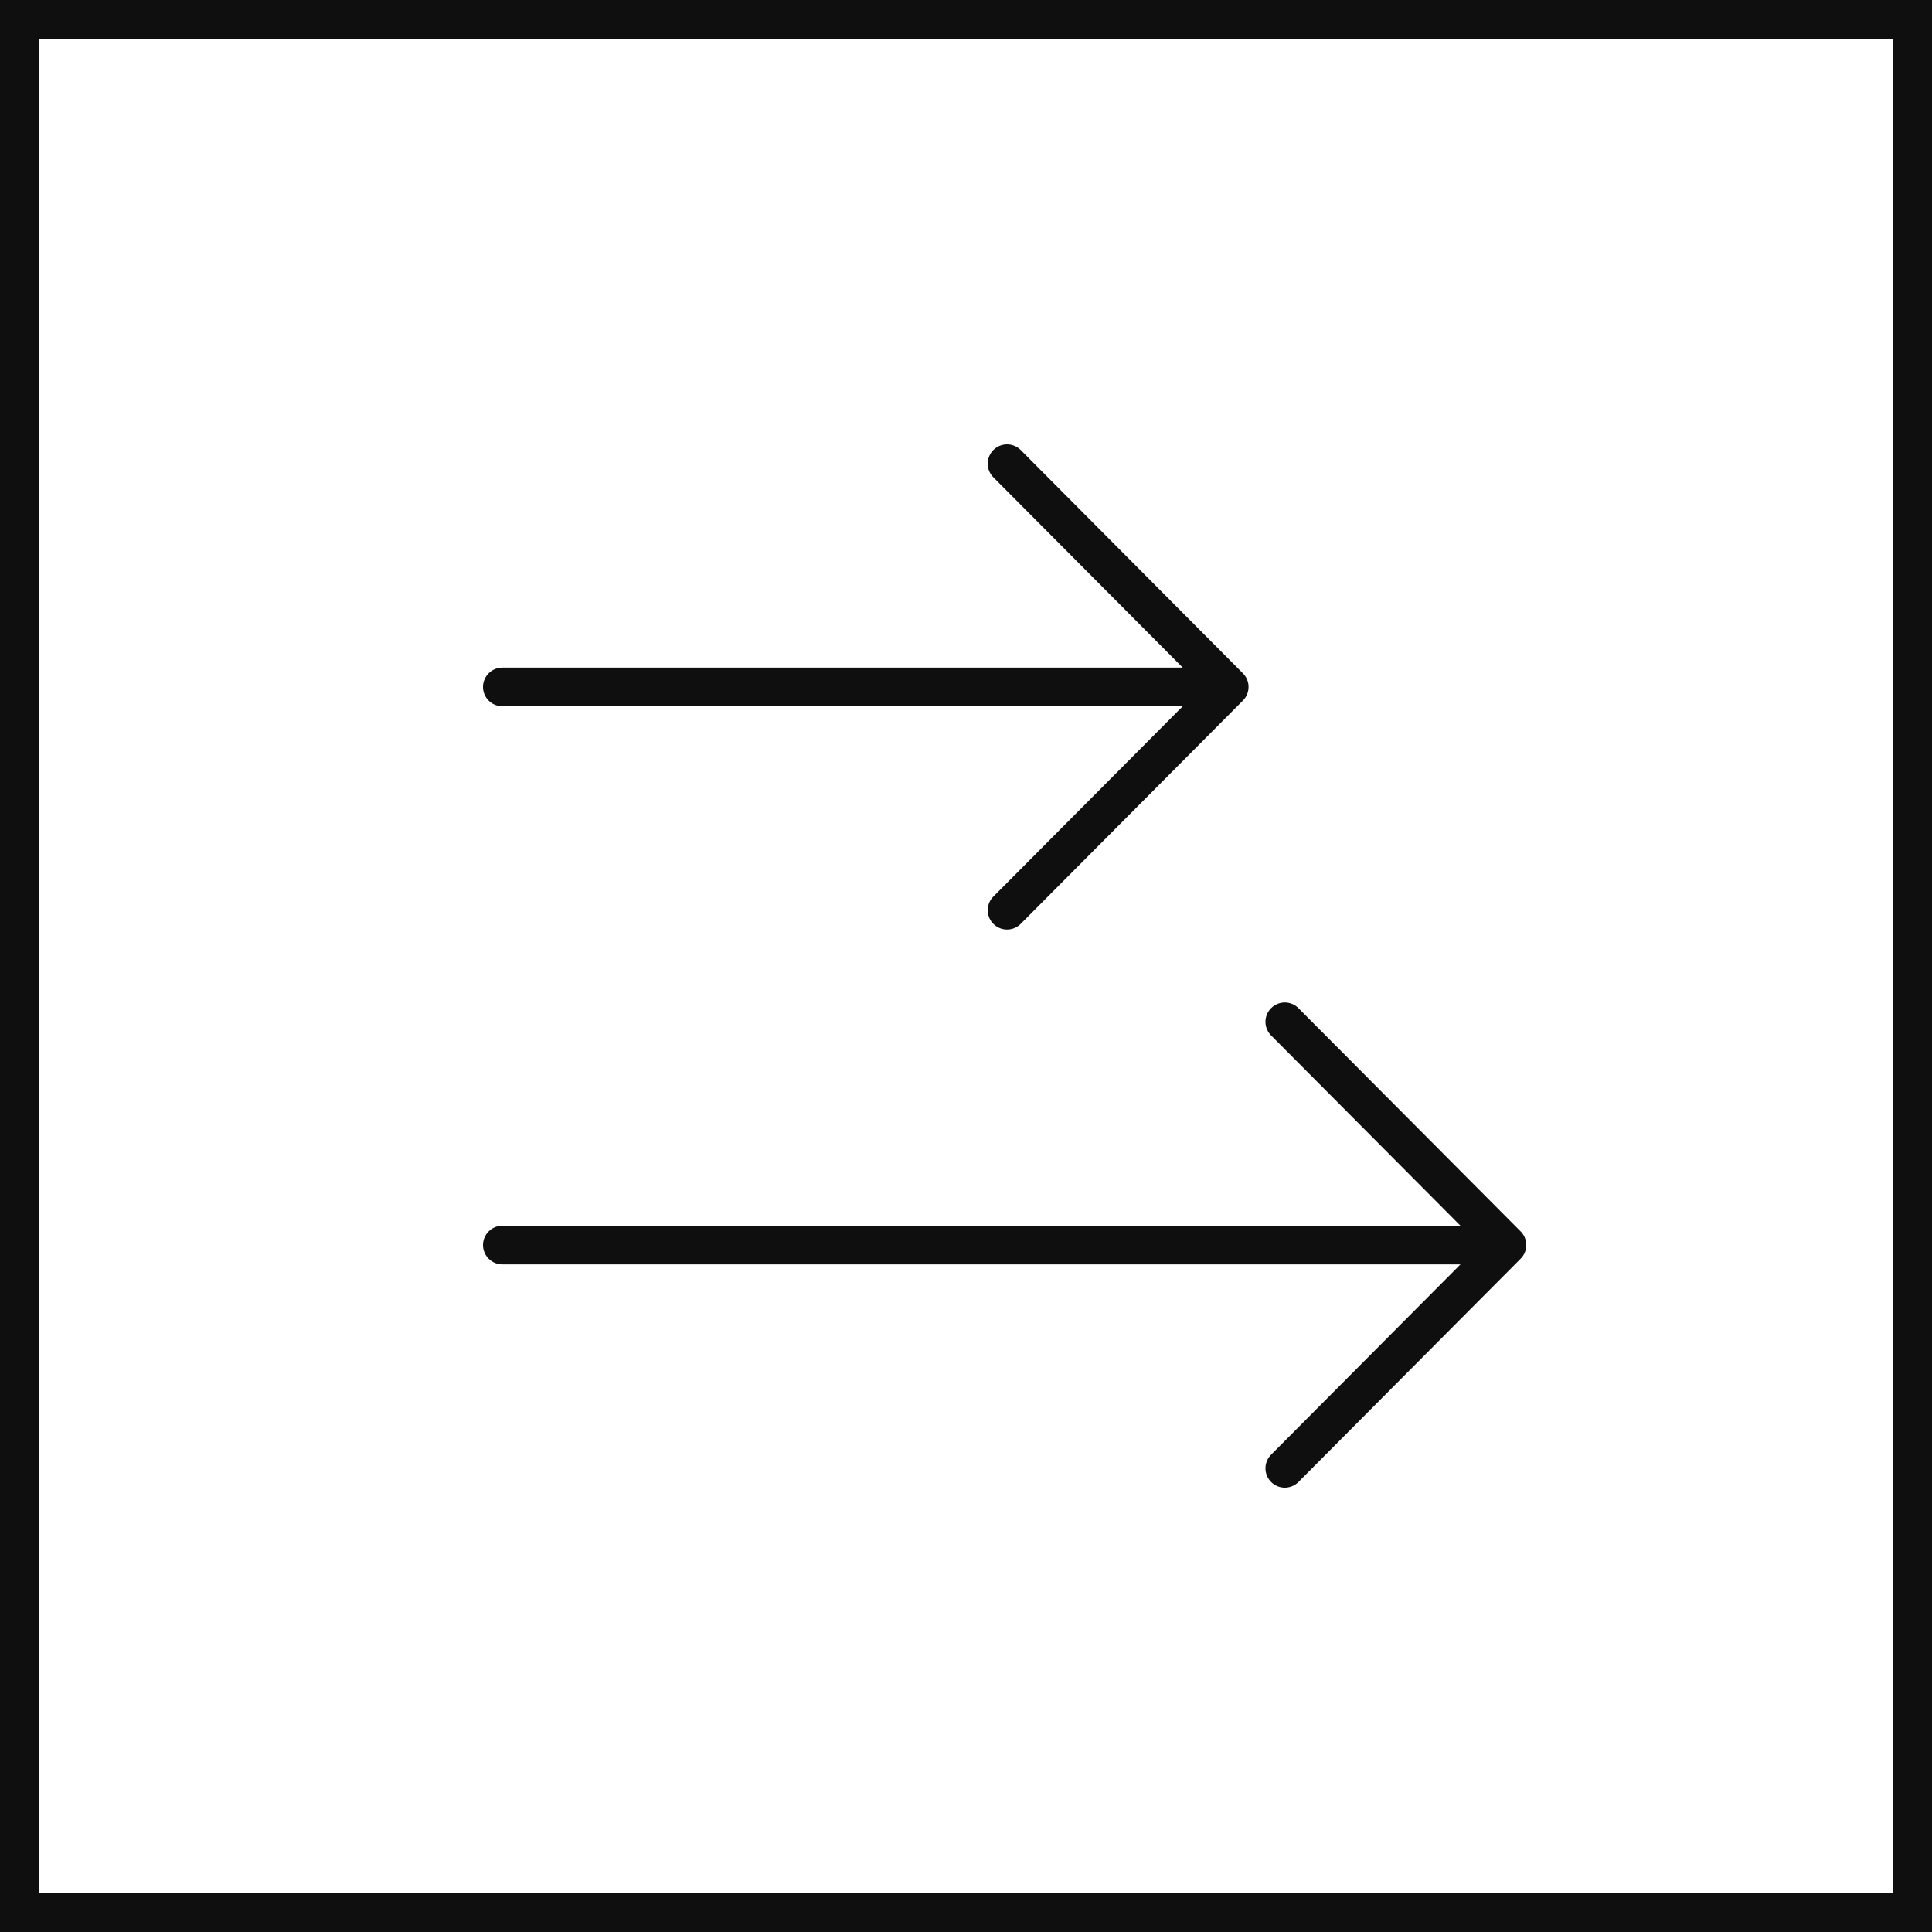
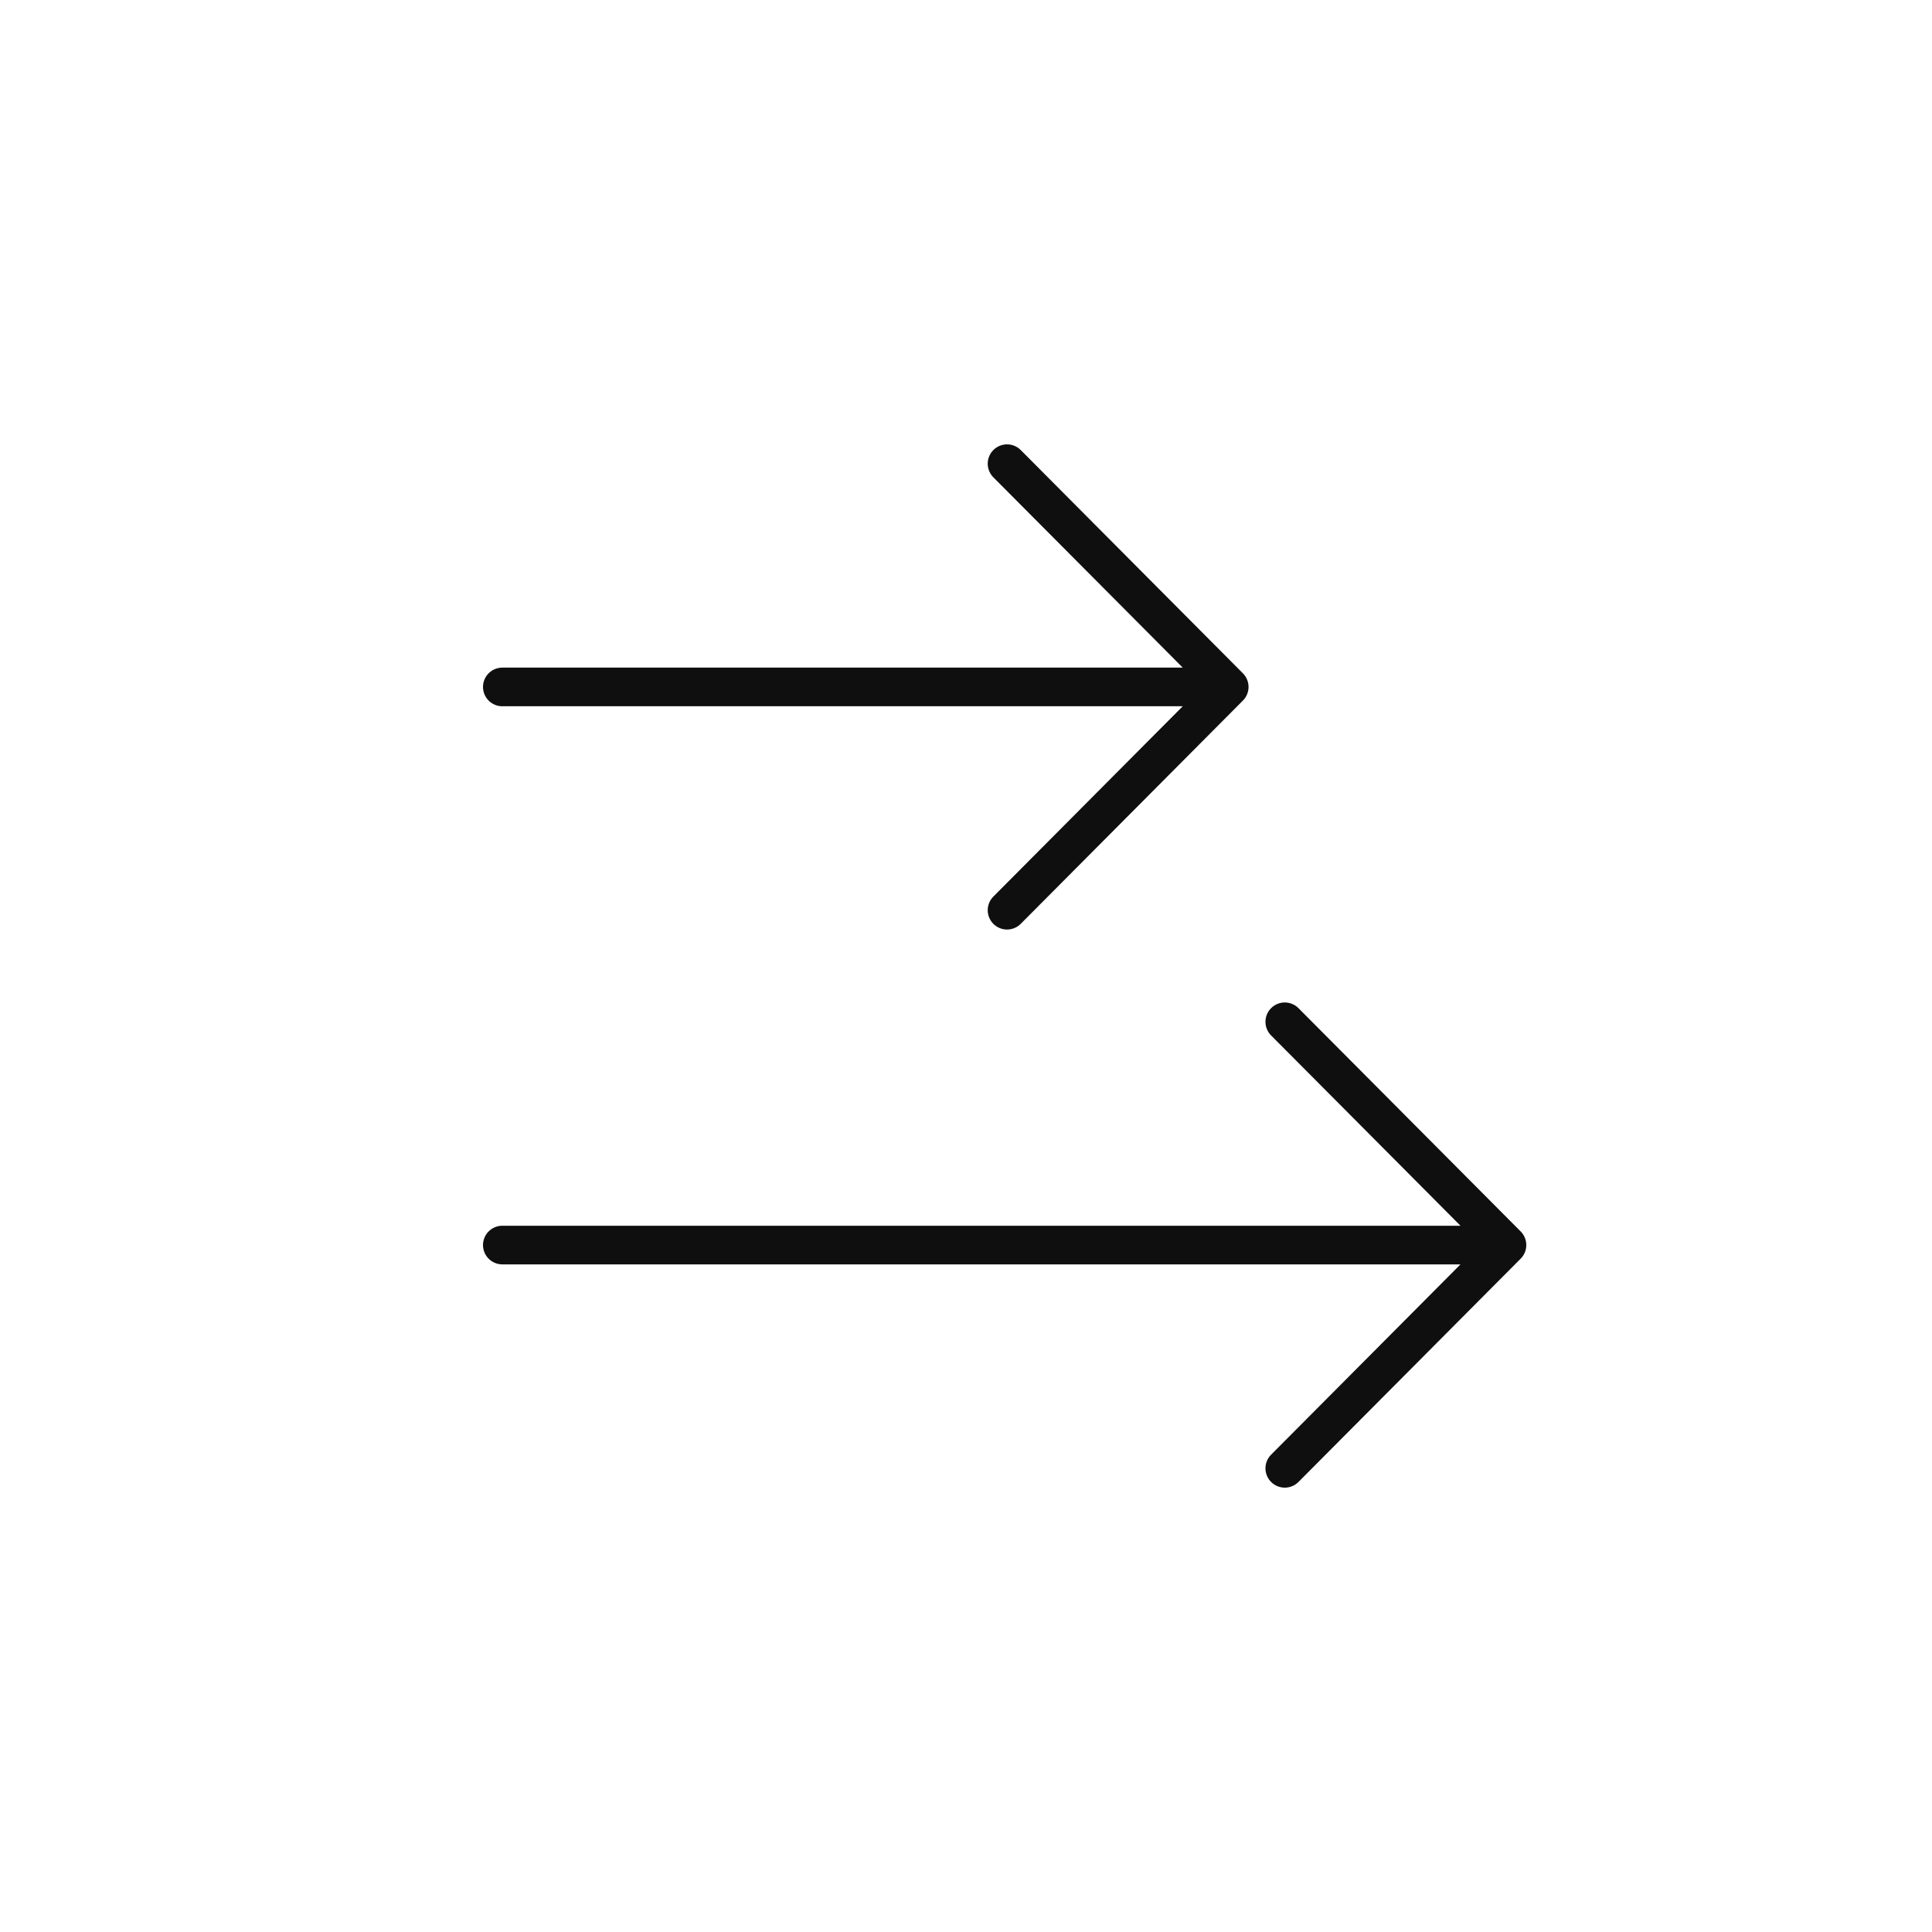
<svg xmlns="http://www.w3.org/2000/svg" width="50" height="50" viewBox="0 0 50 50" fill="none">
-   <rect x="0.5" y="0.5" width="49" height="49" stroke="#0F0F0F" />
  <path d="M13 17.778H31.812M31.812 17.778L26.062 23.556M31.812 17.778L26.062 12M13 32.222H39M39 32.222L33.25 38M39 32.222L33.25 26.444" stroke="#0F0F0F" stroke-linecap="round" stroke-linejoin="round" />
</svg>